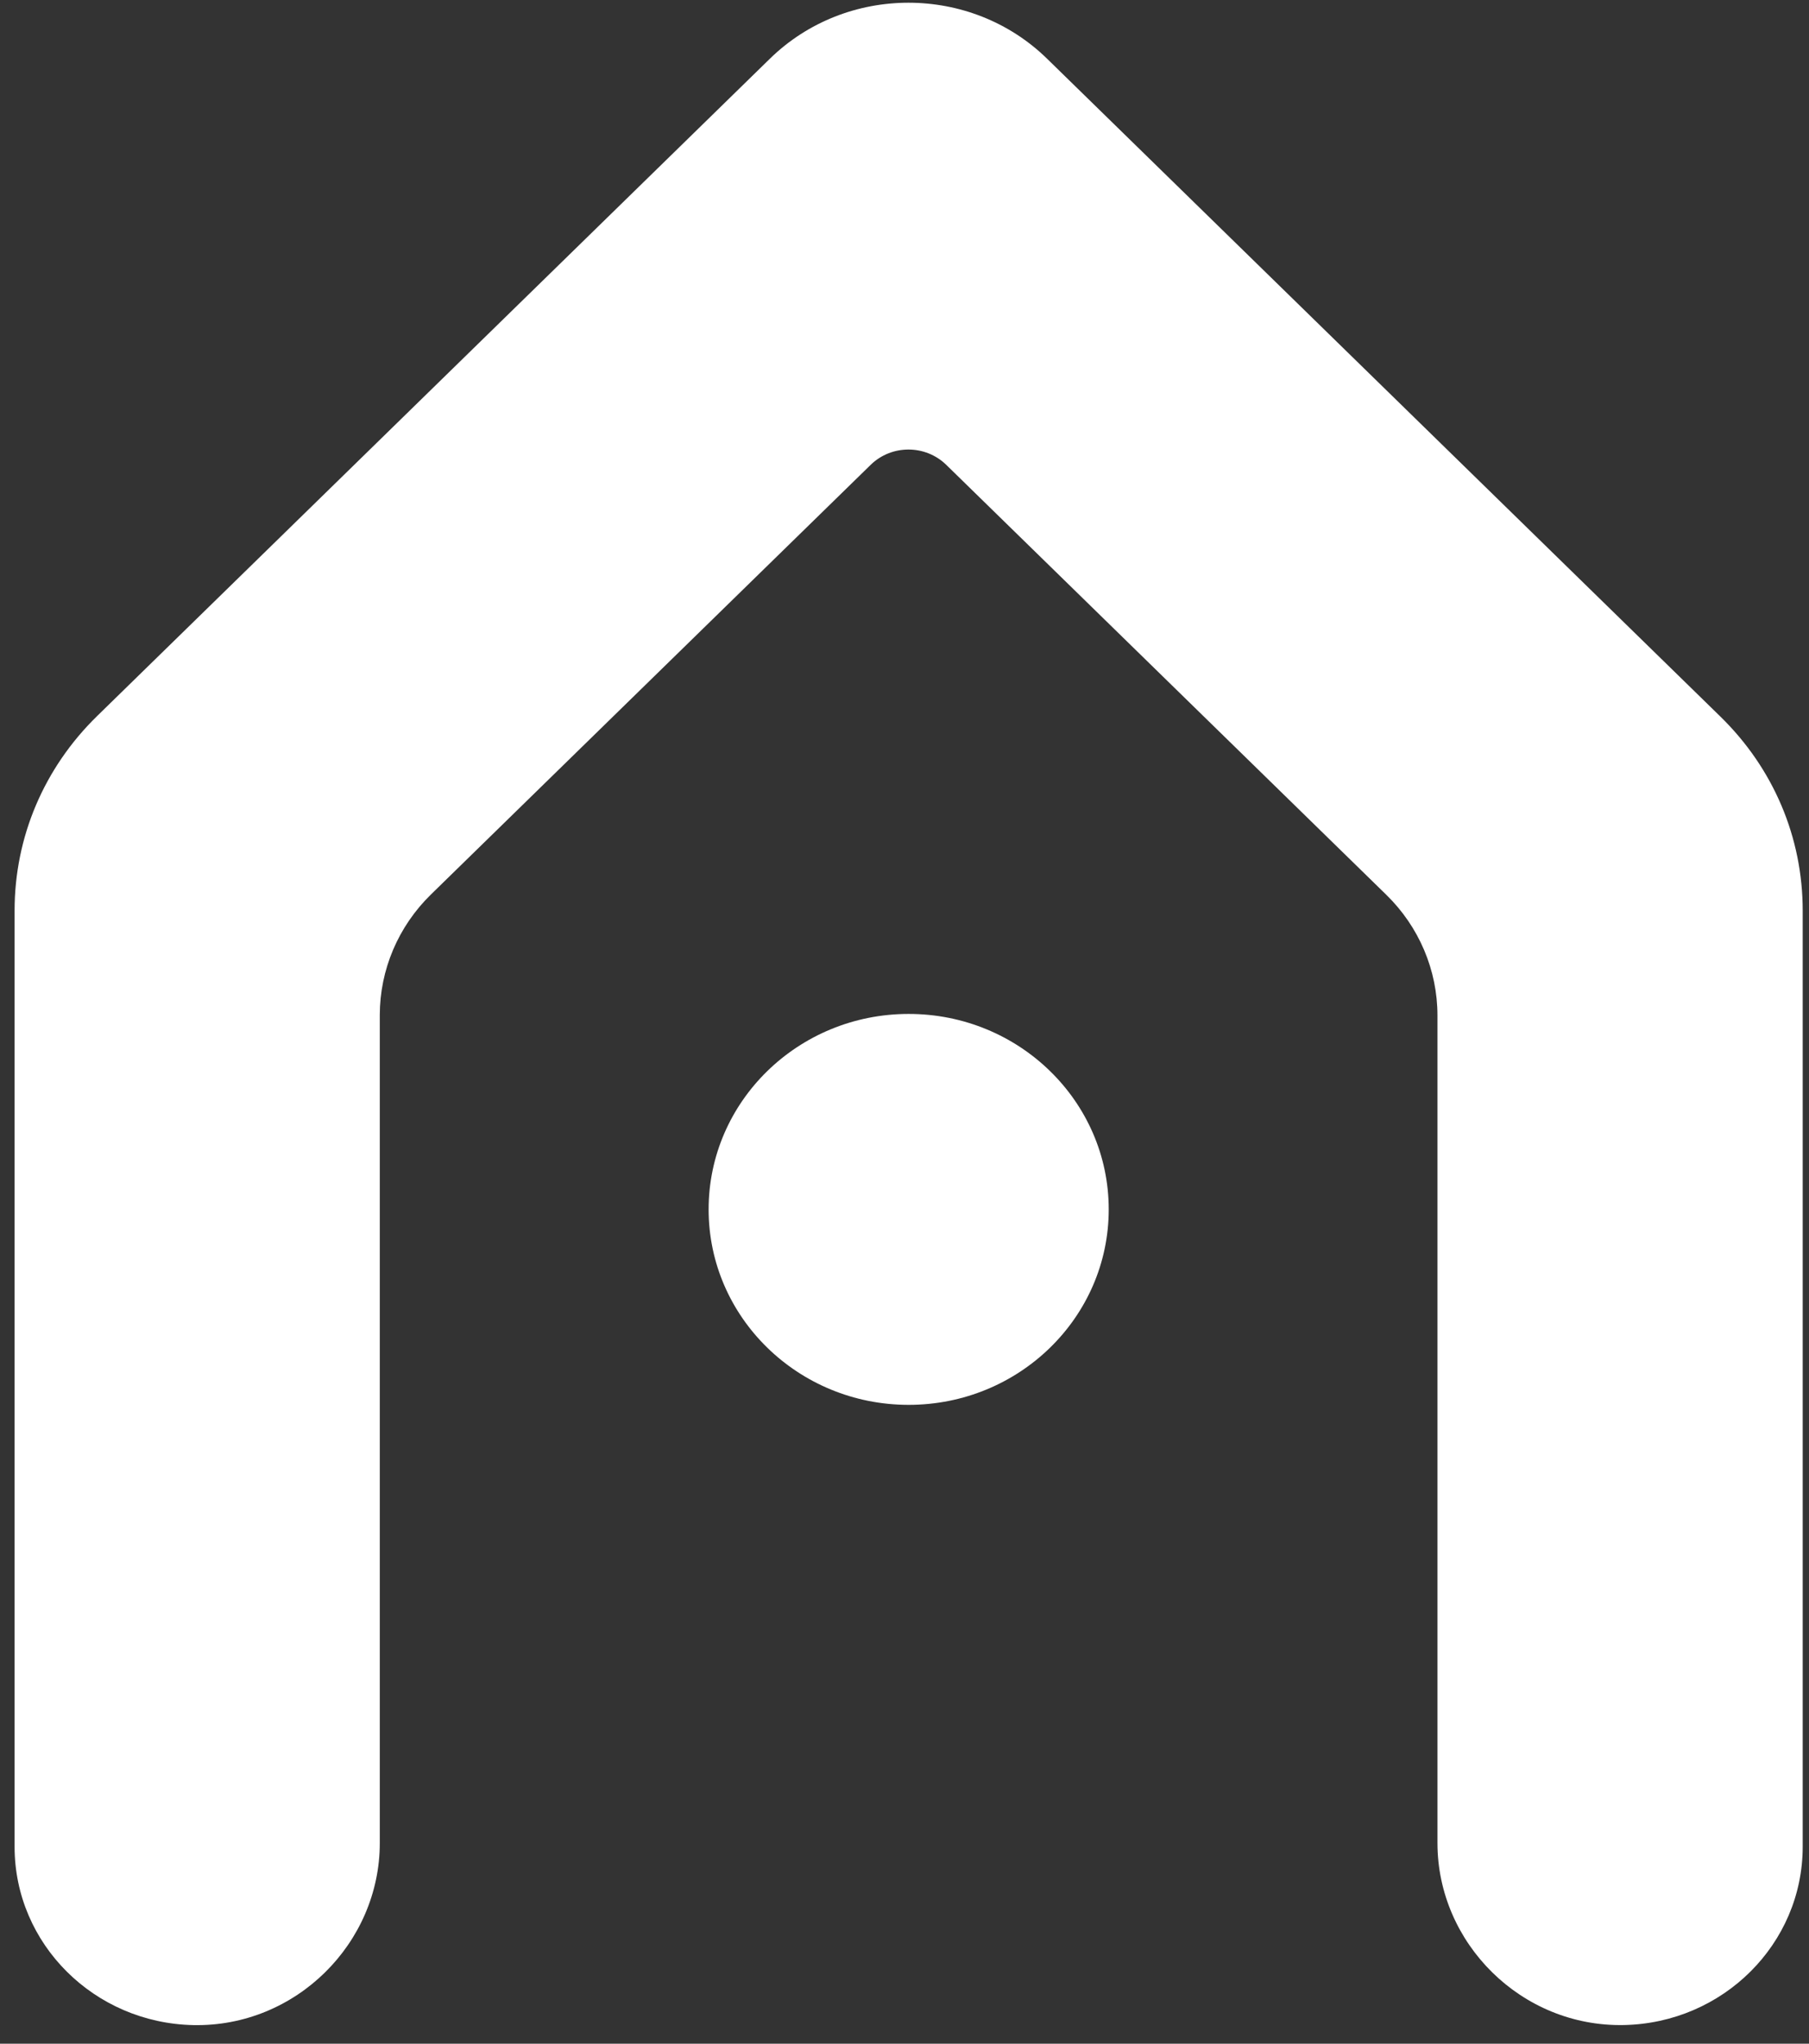
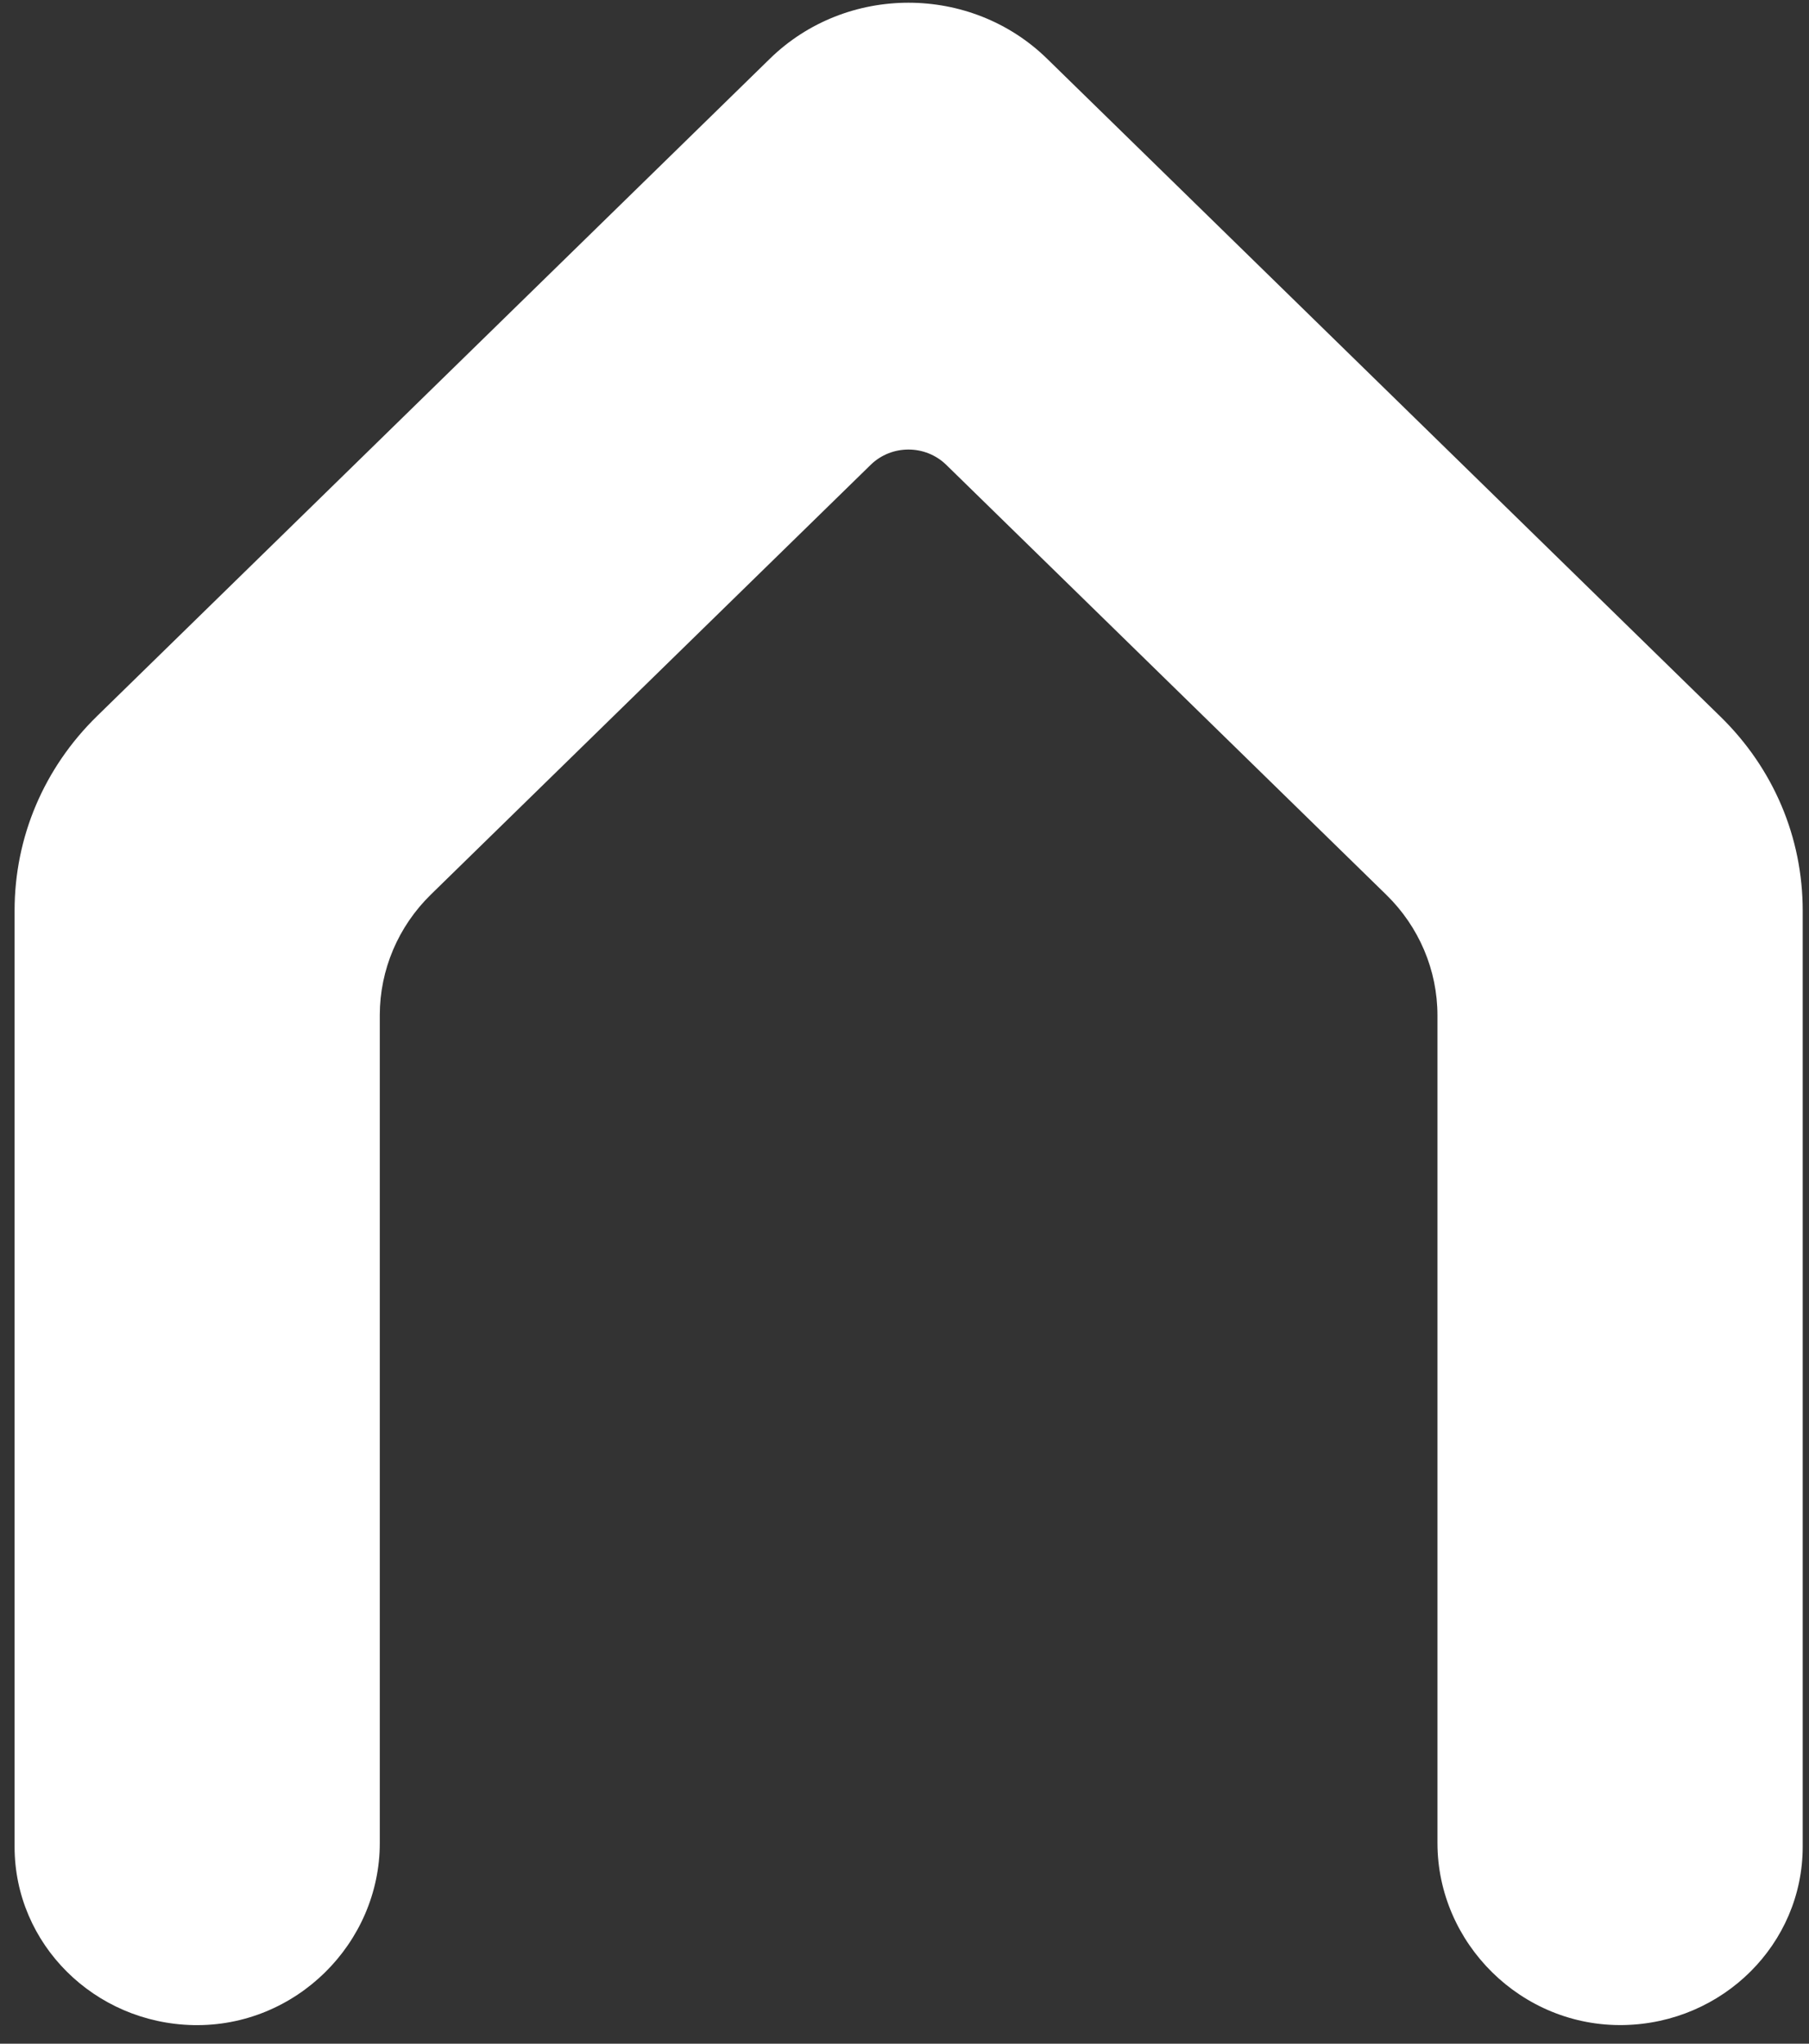
<svg xmlns="http://www.w3.org/2000/svg" width="93" height="105" viewBox="0 0 93 105" fill="none">
  <rect x="0" y="0" width="93" height="105" fill="#333333" stroke="none" />
-   <path d="M46.714 72.178C52.395 72.178 56.999 67.682 56.999 62.136C56.999 56.589 52.395 52.093 46.714 52.093C41.034 52.093 36.43 56.589 36.43 62.136C36.43 67.682 41.034 72.178 46.714 72.178Z" fill="white" />
  <path d="M83.477 104.042C78.21 104.145 73.899 99.833 73.899 94.688V52.171C73.899 49.845 72.953 47.614 71.268 45.971L48.648 23.884C47.573 22.834 45.832 22.834 44.759 23.884L22.156 45.955C20.471 47.6 19.525 49.828 19.525 52.154V94.69C19.525 99.835 15.214 104.147 9.947 104.045C4.851 103.945 0.75 99.881 0.75 94.881V46.788C0.75 43.012 2.257 39.46 4.993 36.788L39.58 3.016C43.508 -0.819 49.901 -0.819 53.829 3.016L88.448 36.819C91.174 39.481 92.676 43.022 92.676 46.786V94.878C92.676 99.878 88.575 103.942 83.479 104.042H83.477Z" fill="white" />
</svg>